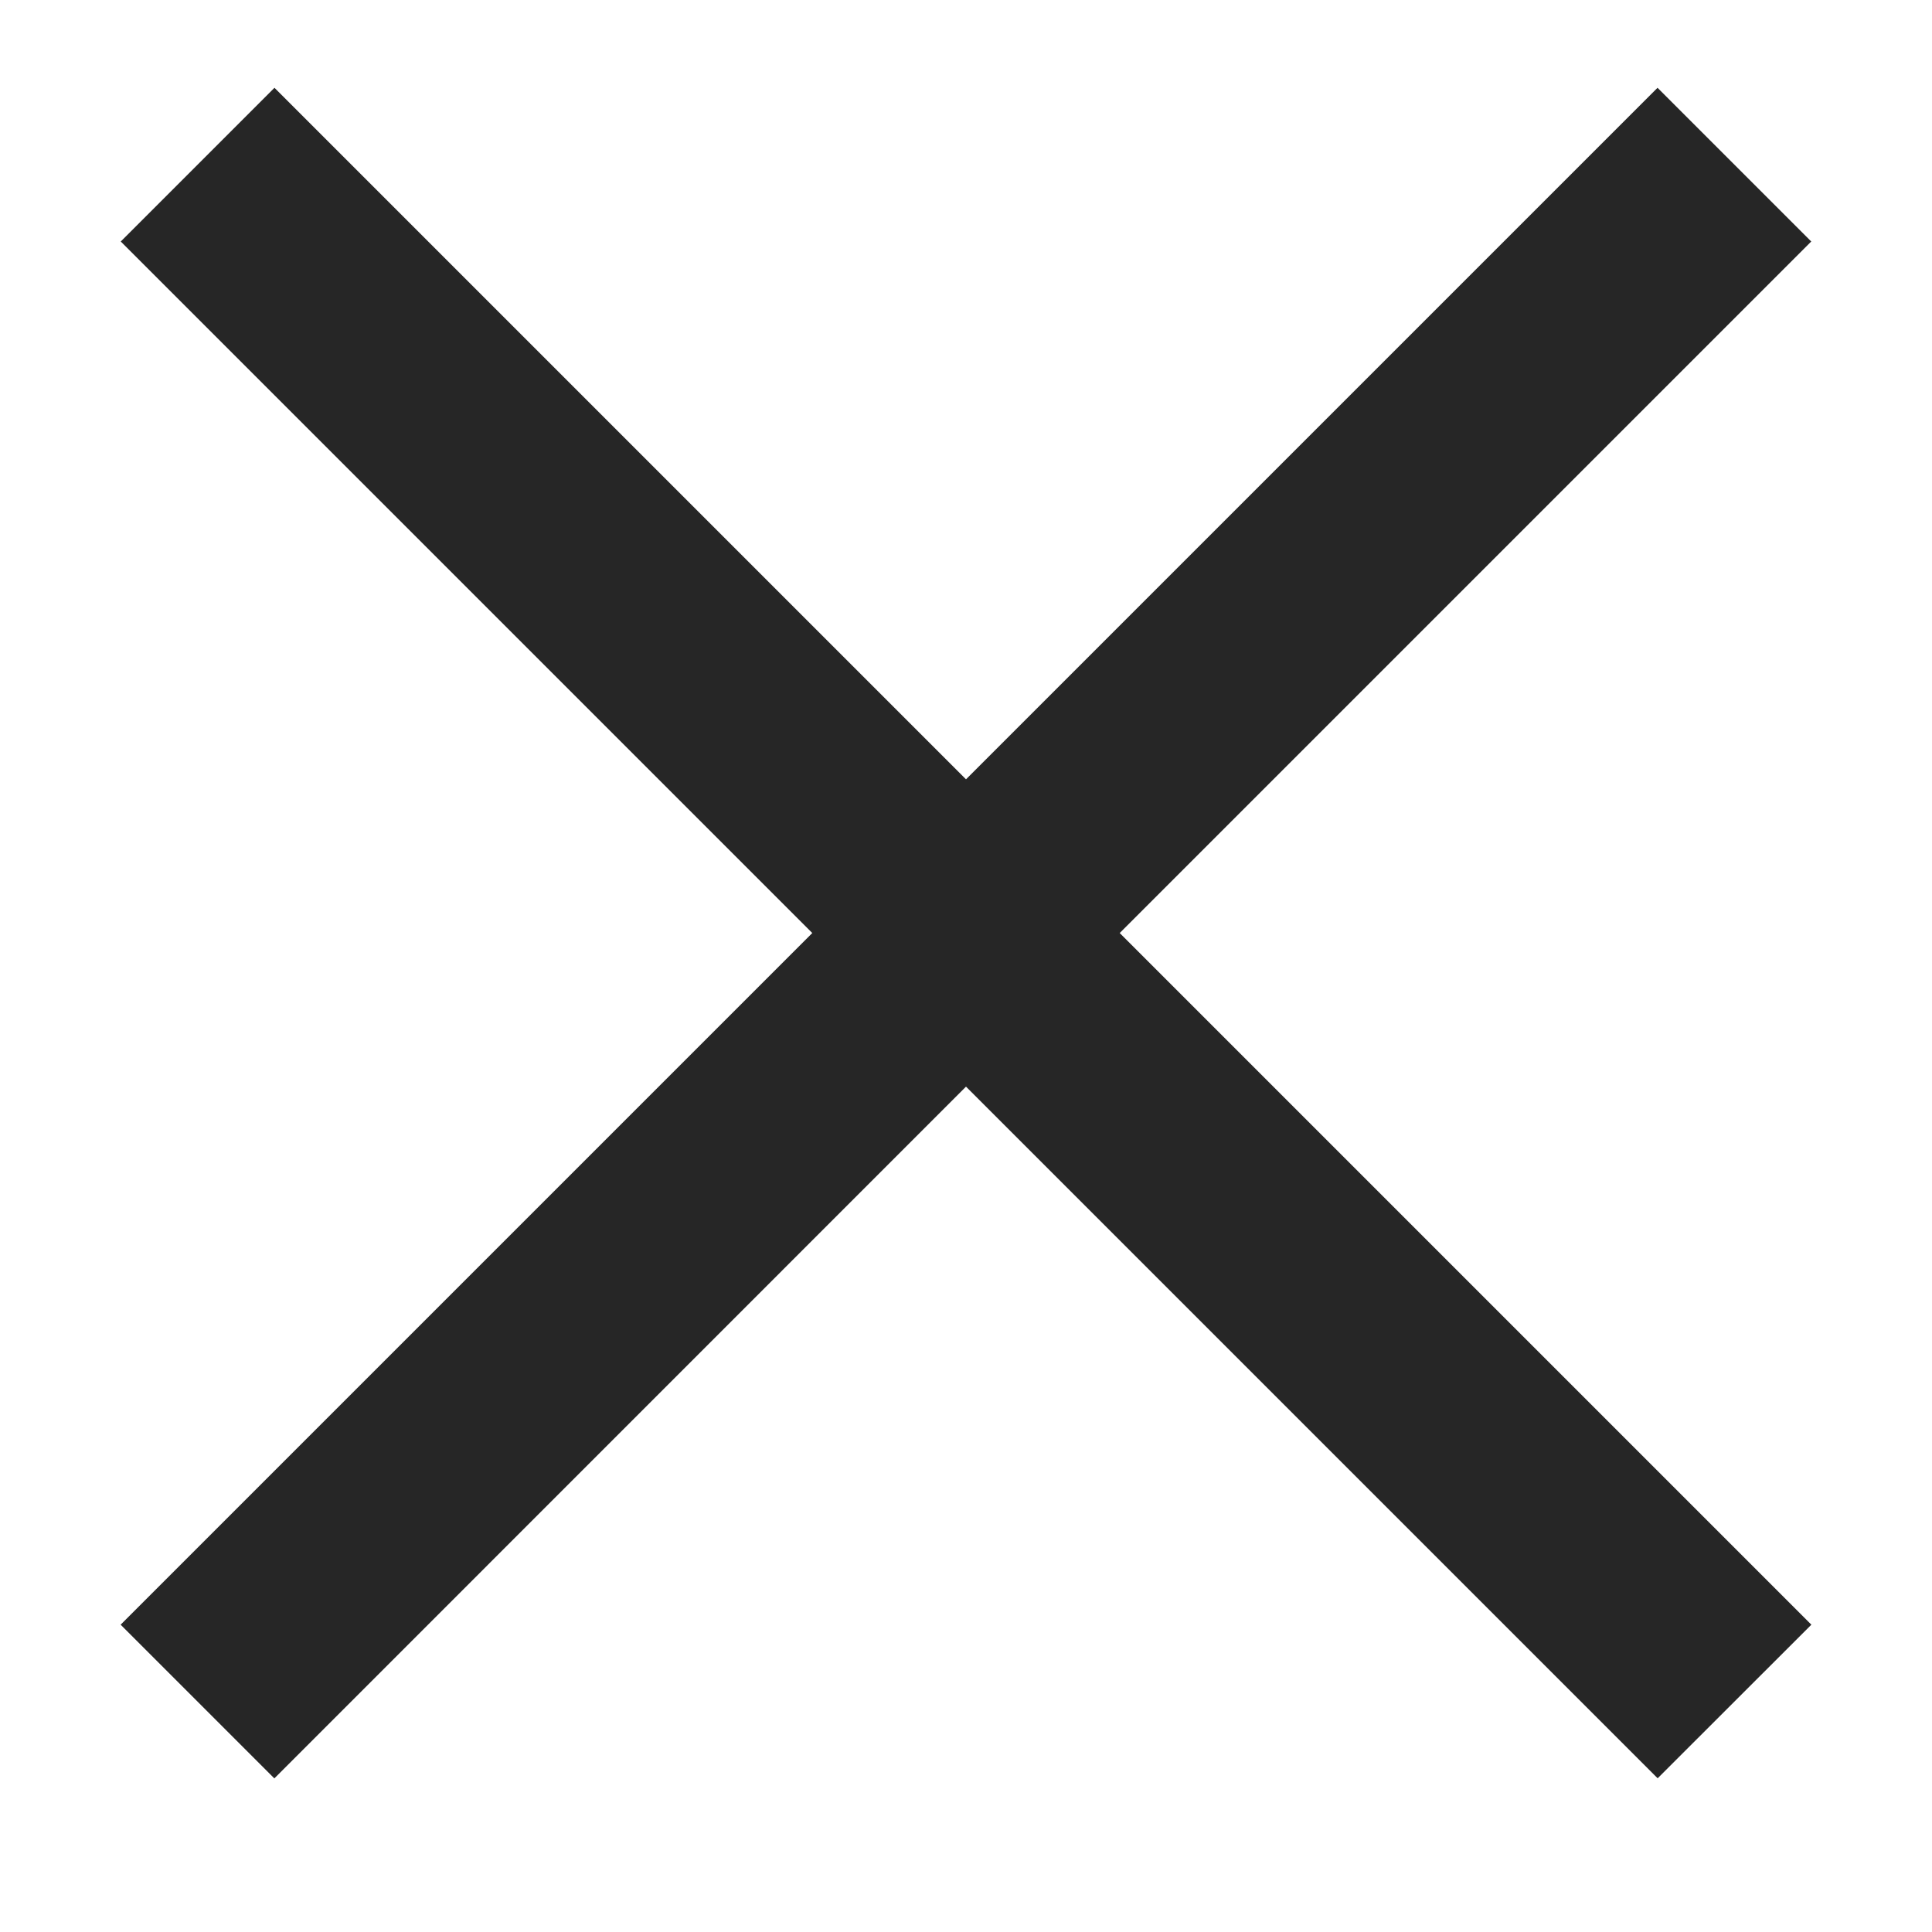
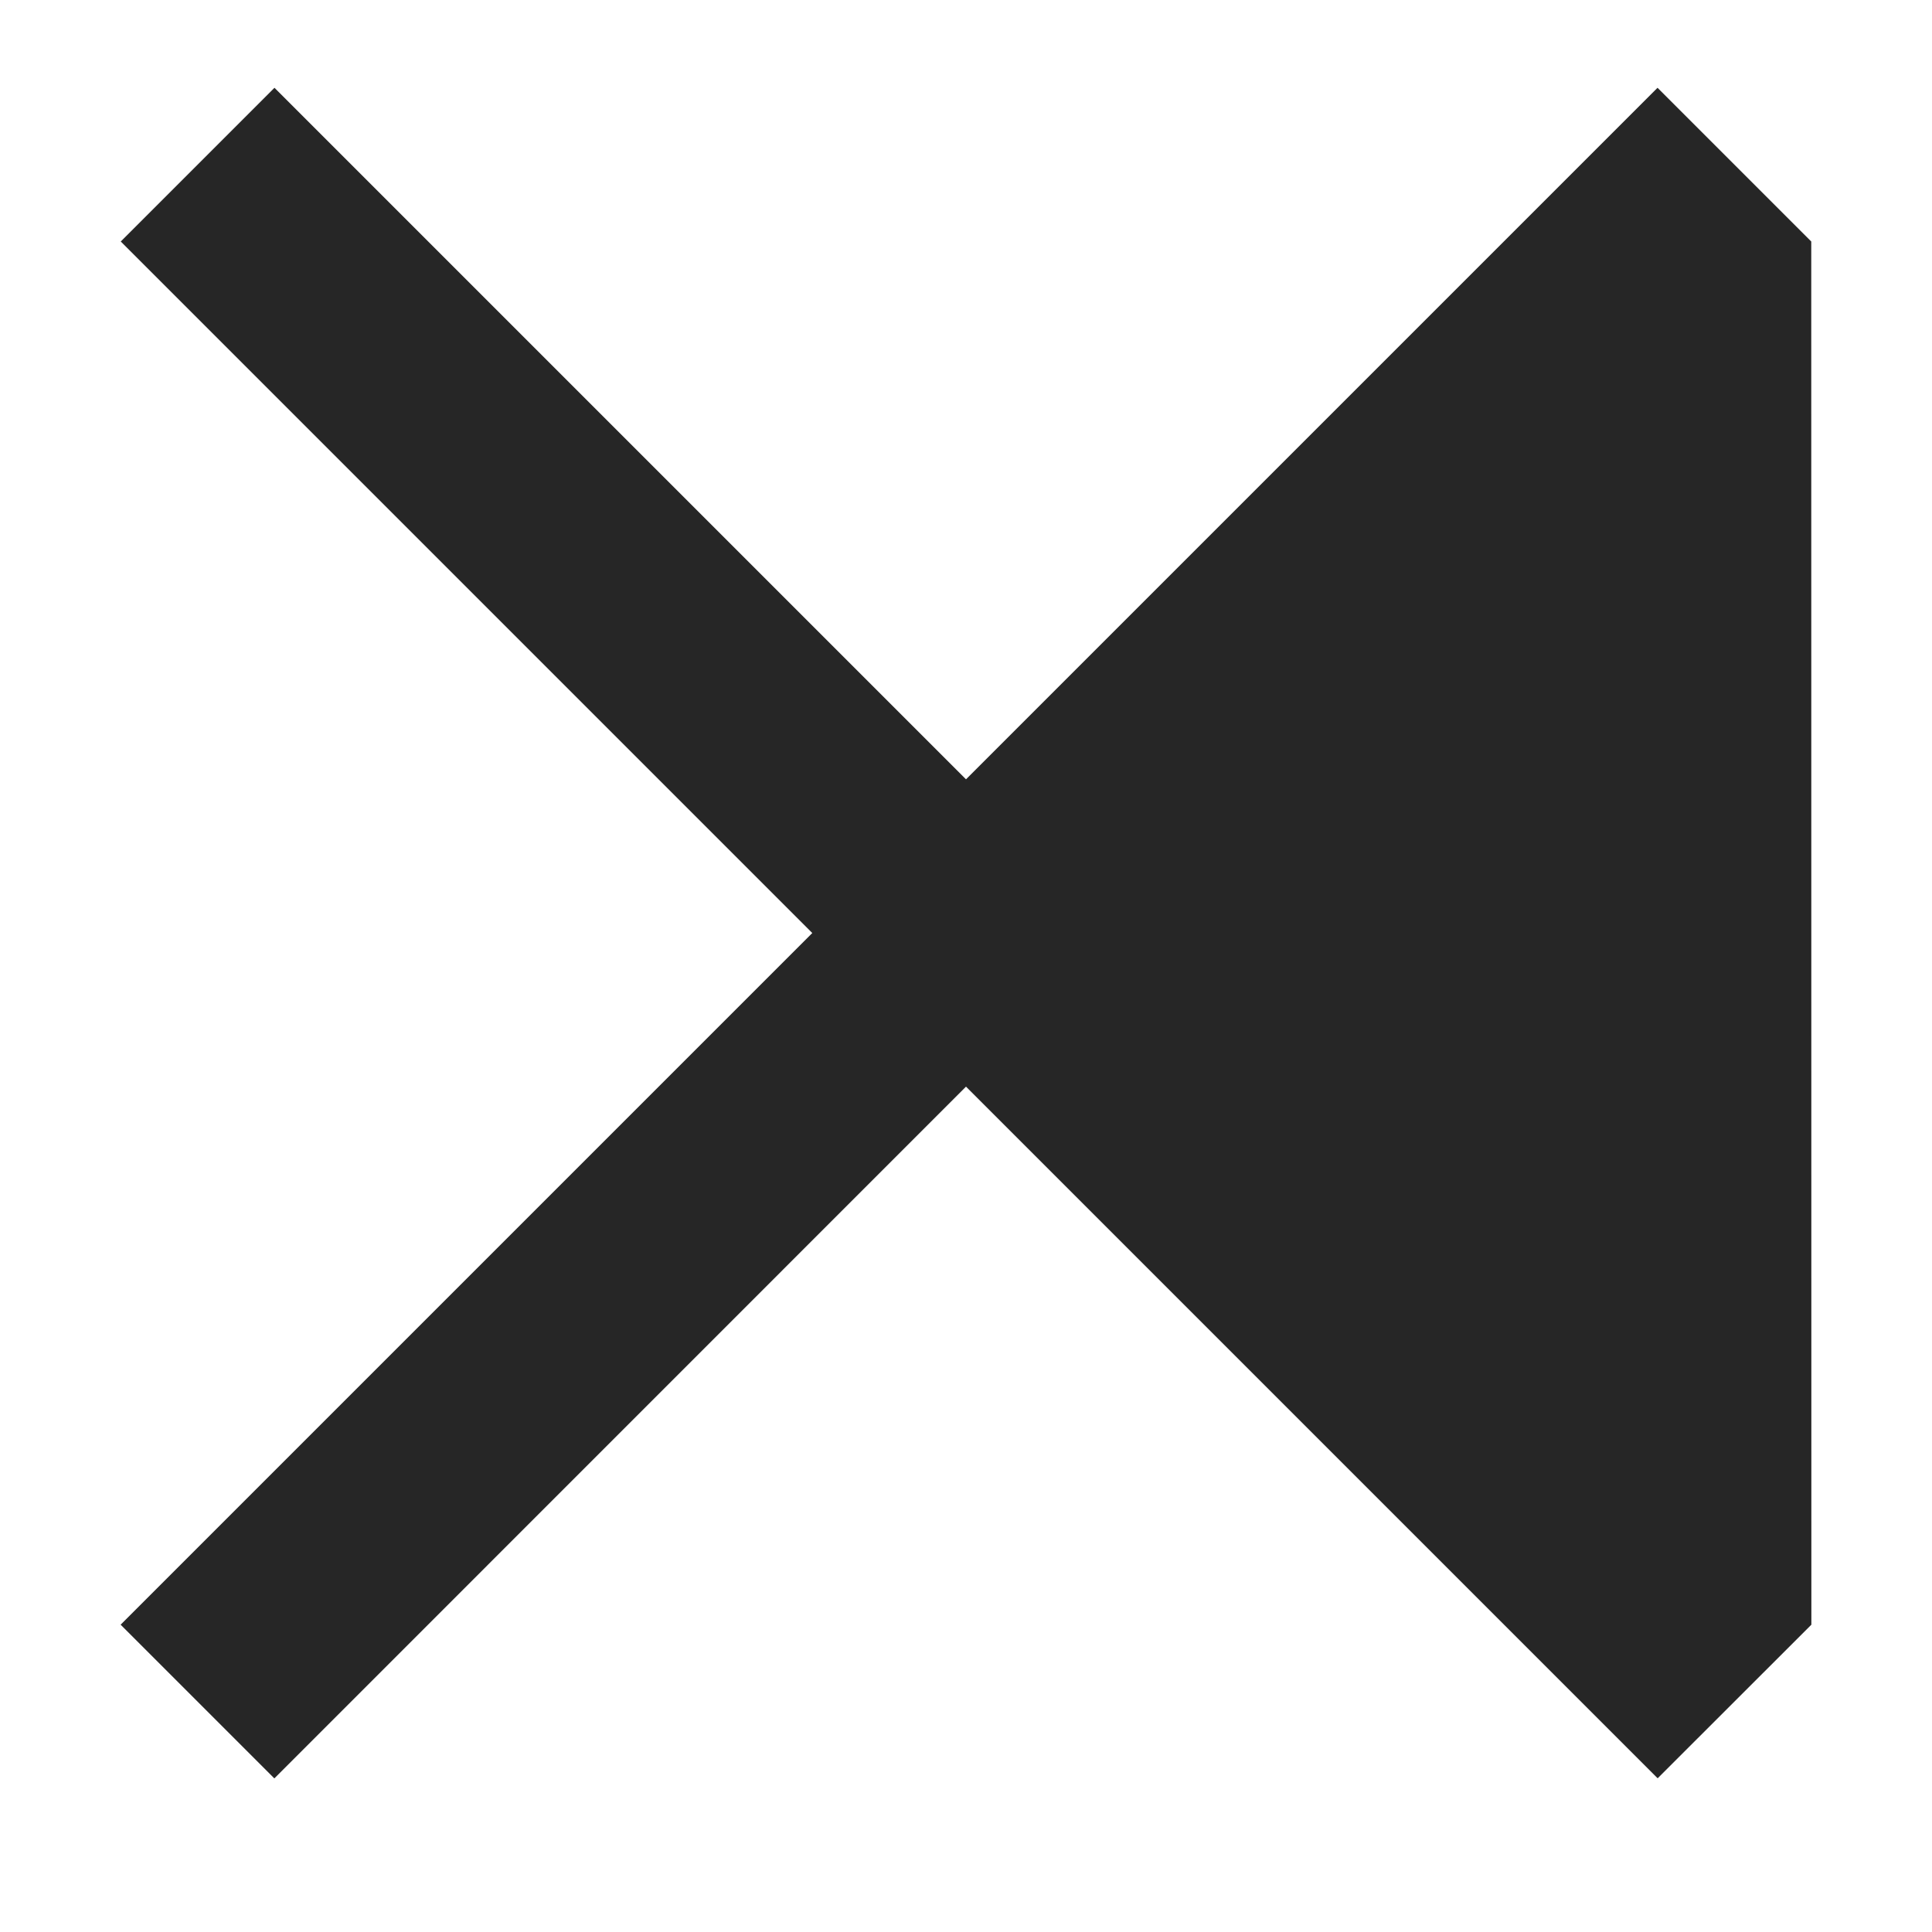
<svg xmlns="http://www.w3.org/2000/svg" width="16" height="16" viewBox="0 0 16 16" fill="none">
-   <path fill-rule="evenodd" clip-rule="evenodd" d="M15 2L13.727 0.727L8 6.454L2.273 0.727L1 2L6.727 7.727L0.999 13.455L2.272 14.728L8 8.999L13.728 14.727L15.001 13.455L9.273 7.727L15 2Z" fill="#262626" />
+   <path fill-rule="evenodd" clip-rule="evenodd" d="M15 2L13.727 0.727L8 6.454L2.273 0.727L1 2L6.727 7.727L0.999 13.455L2.272 14.728L8 8.999L13.728 14.727L15.001 13.455L15 2Z" fill="#262626" />
</svg>